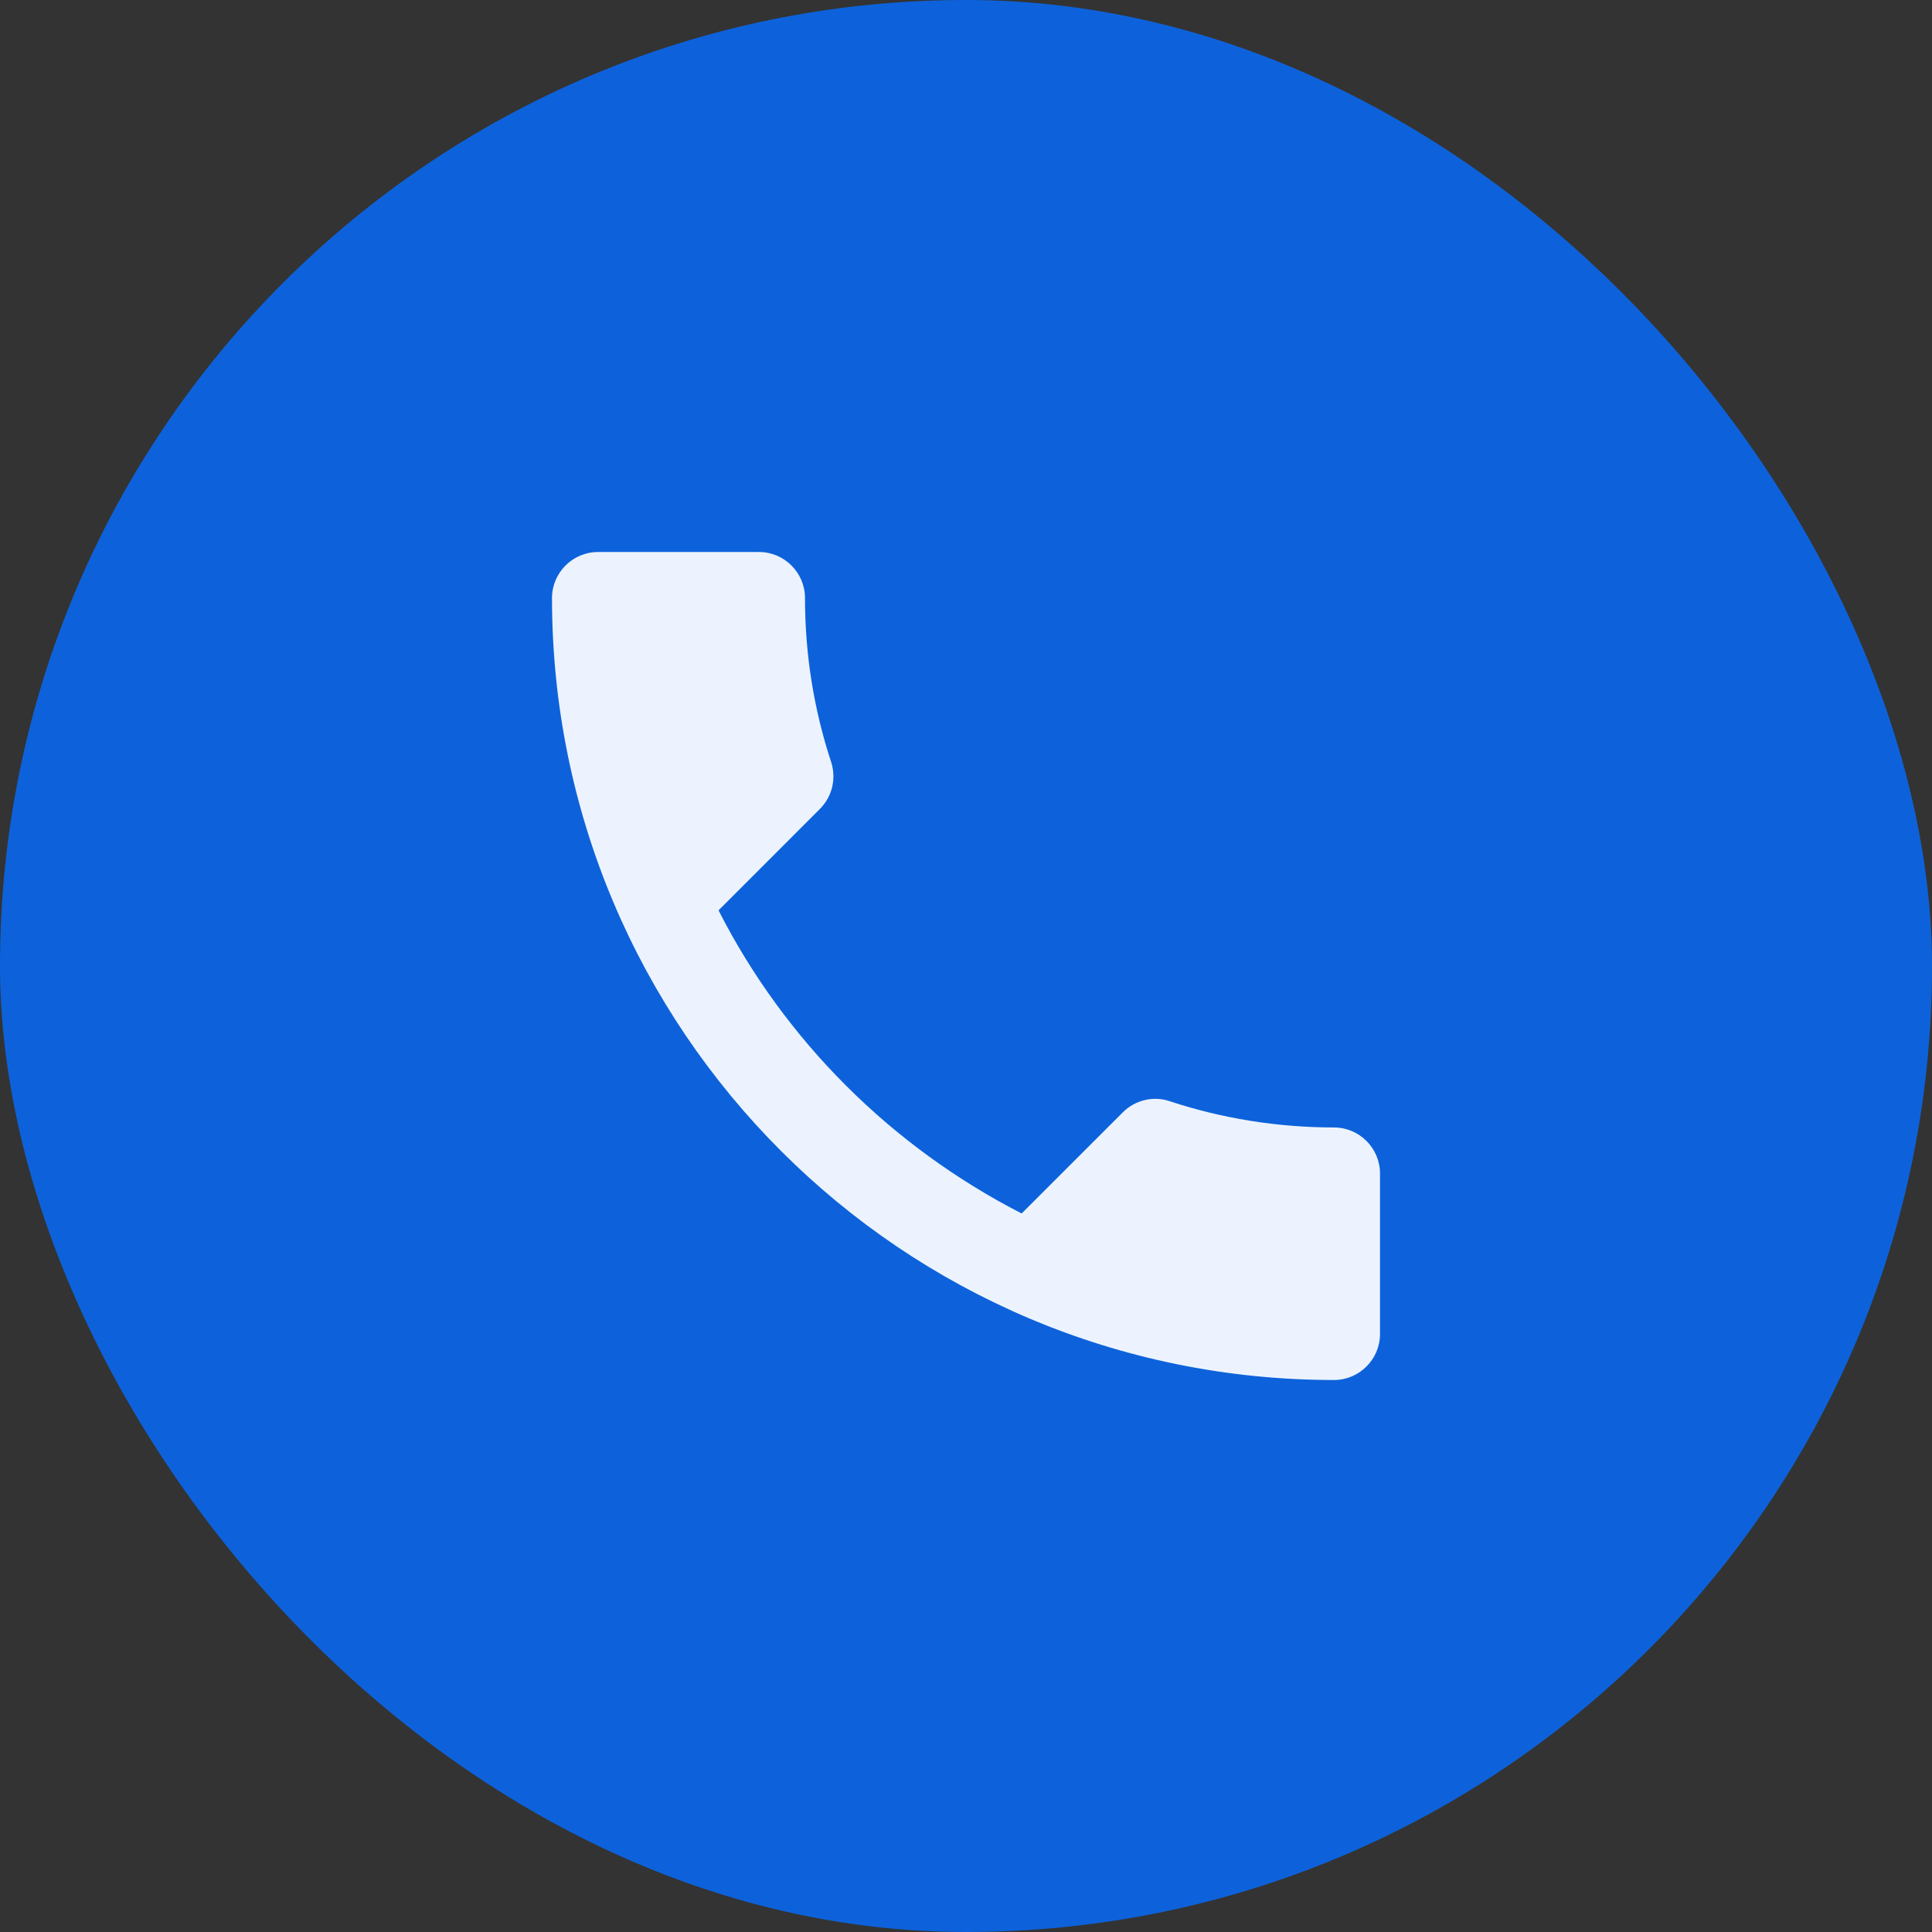
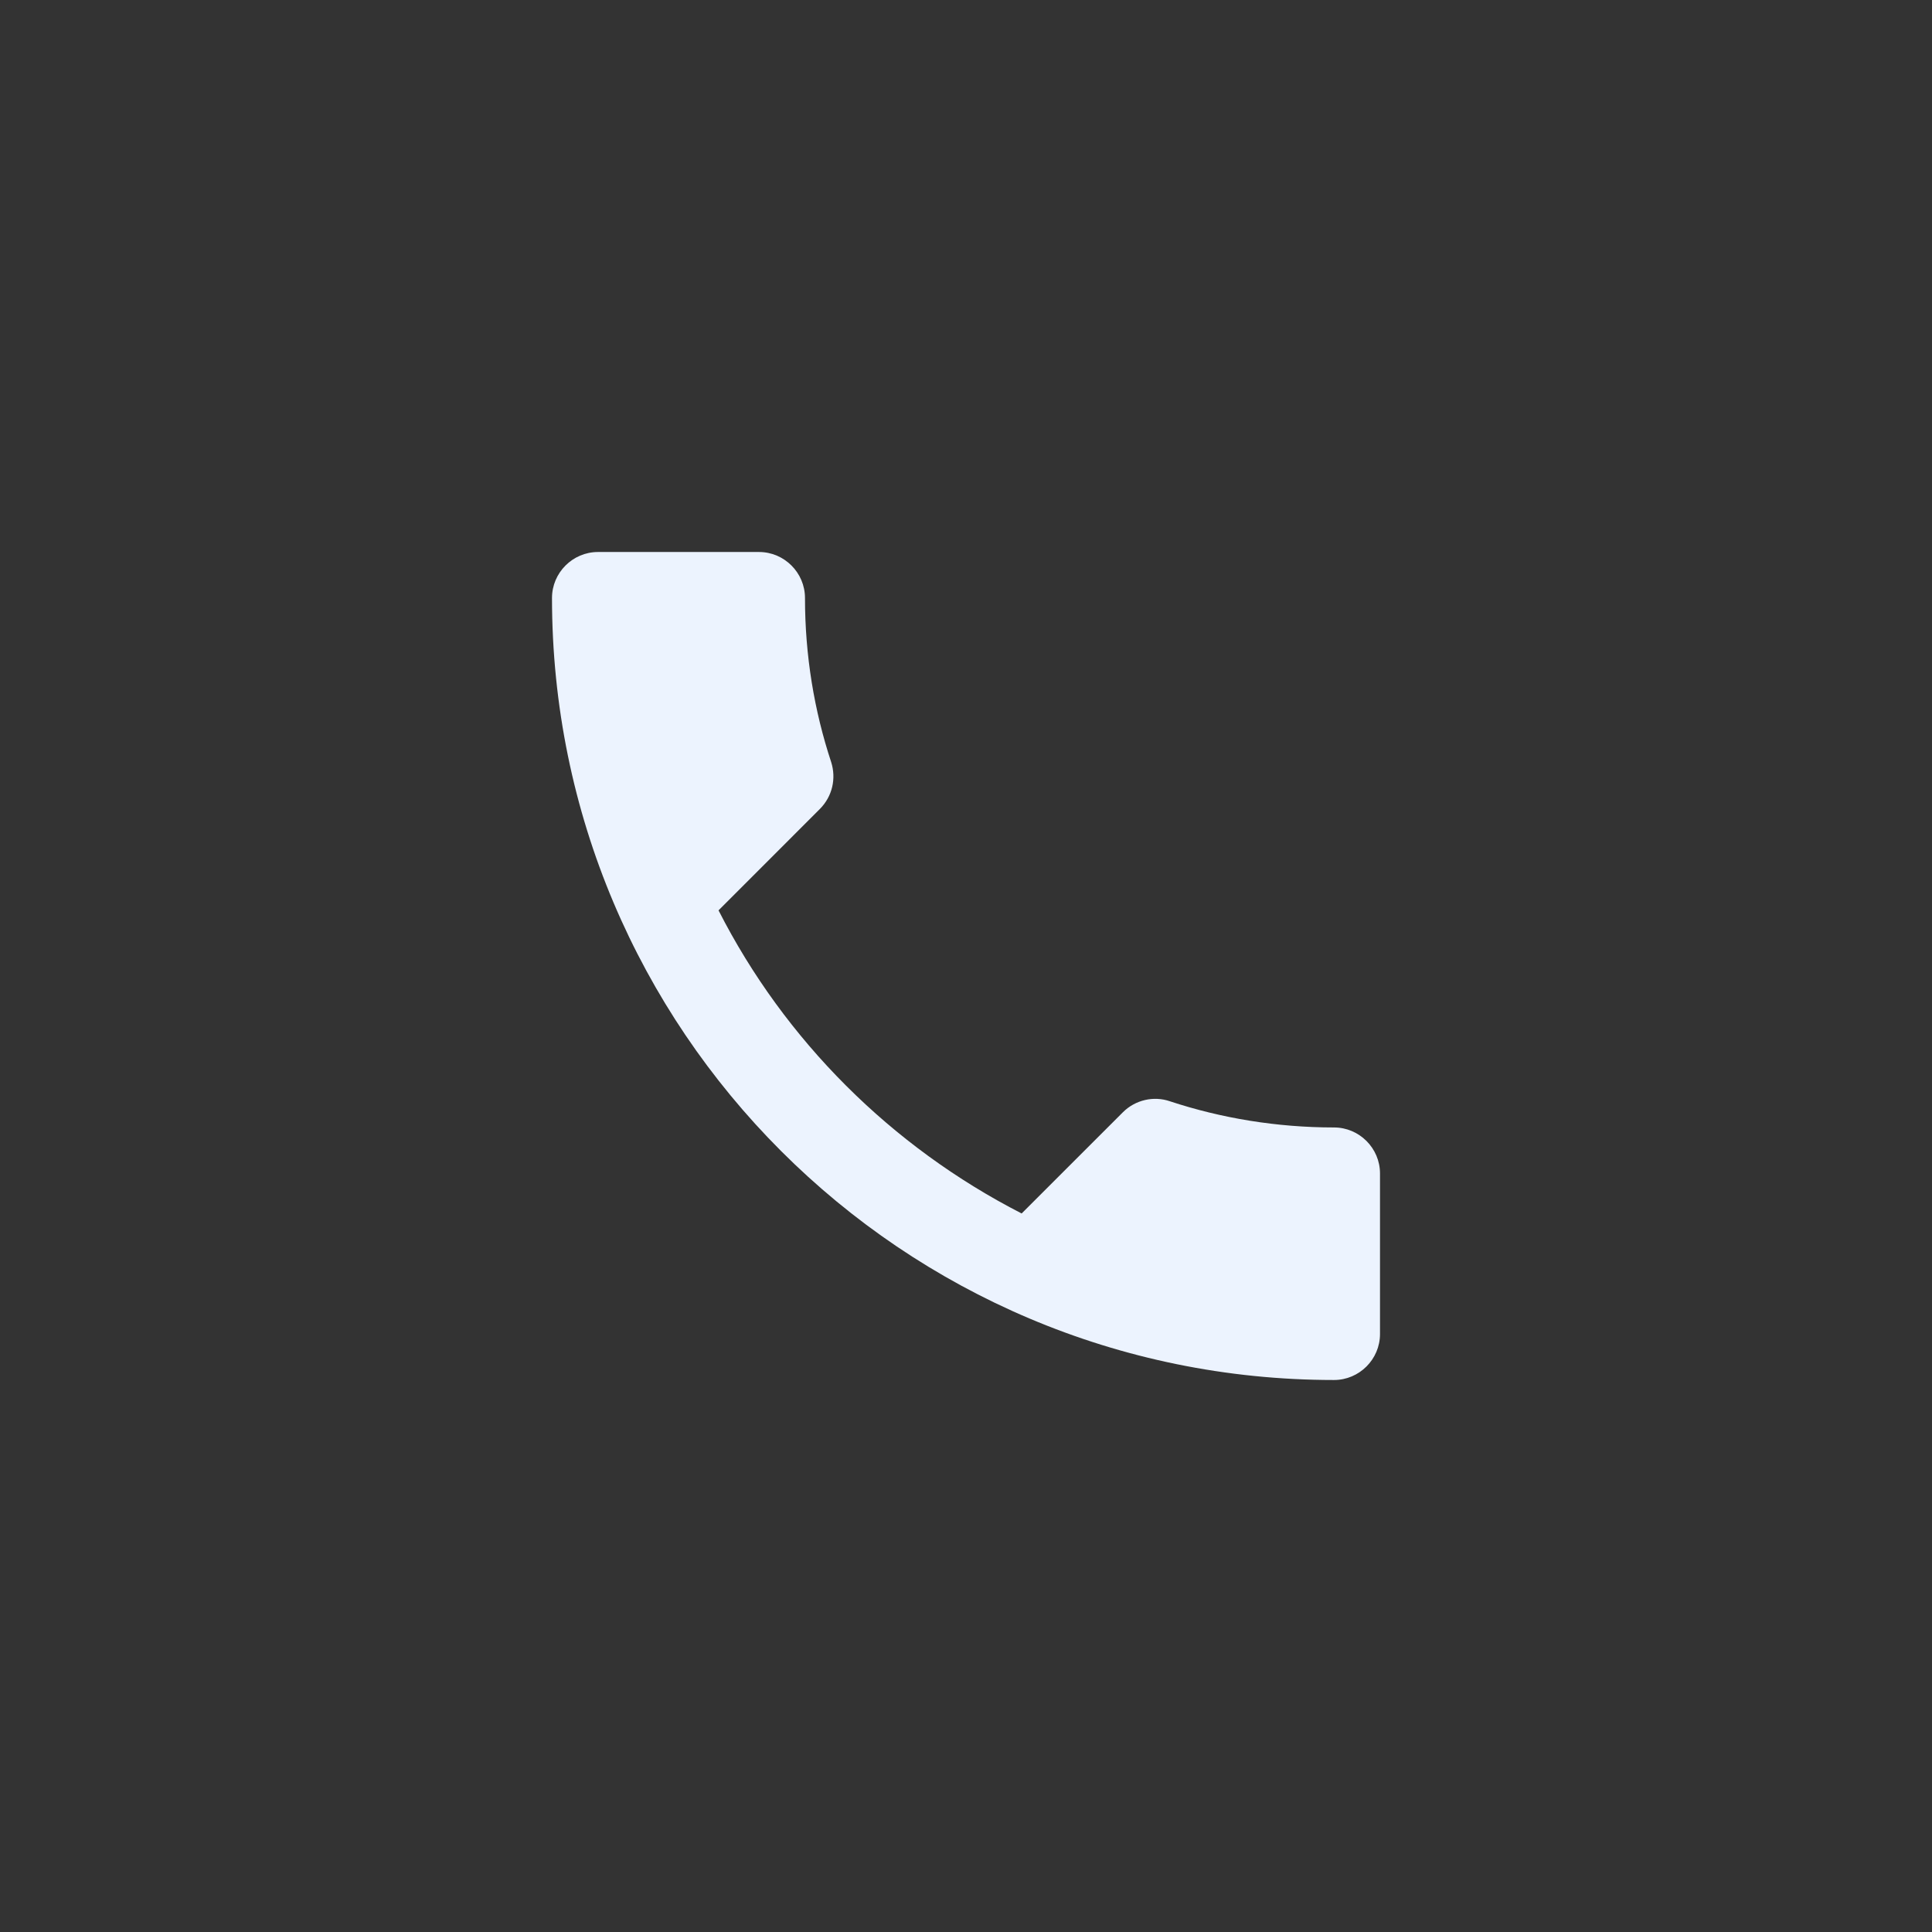
<svg xmlns="http://www.w3.org/2000/svg" width="56" height="56" viewBox="0 0 56 56" fill="none">
  <rect x="0" y="0" width="56" height="56" fill="#333333" stroke="none" />
-   <rect width="56" height="56" rx="28" fill="#0D62DB" />
  <path d="M20.827 26.387C22.747 30.16 25.84 33.24 29.613 35.173L32.547 32.24C32.907 31.88 33.44 31.76 33.907 31.92C35.4 32.413 37.013 32.68 38.667 32.68C39.4 32.68 40 33.28 40 34.013V38.667C40 39.4 39.4 40 38.667 40C26.147 40 16 29.853 16 17.333C16 16.6 16.6 16 17.333 16H22C22.733 16 23.333 16.6 23.333 17.333C23.333 19 23.6 20.6 24.093 22.093C24.24 22.56 24.133 23.08 23.76 23.453L20.827 26.387Z" fill="#ECF3FE" />
</svg>